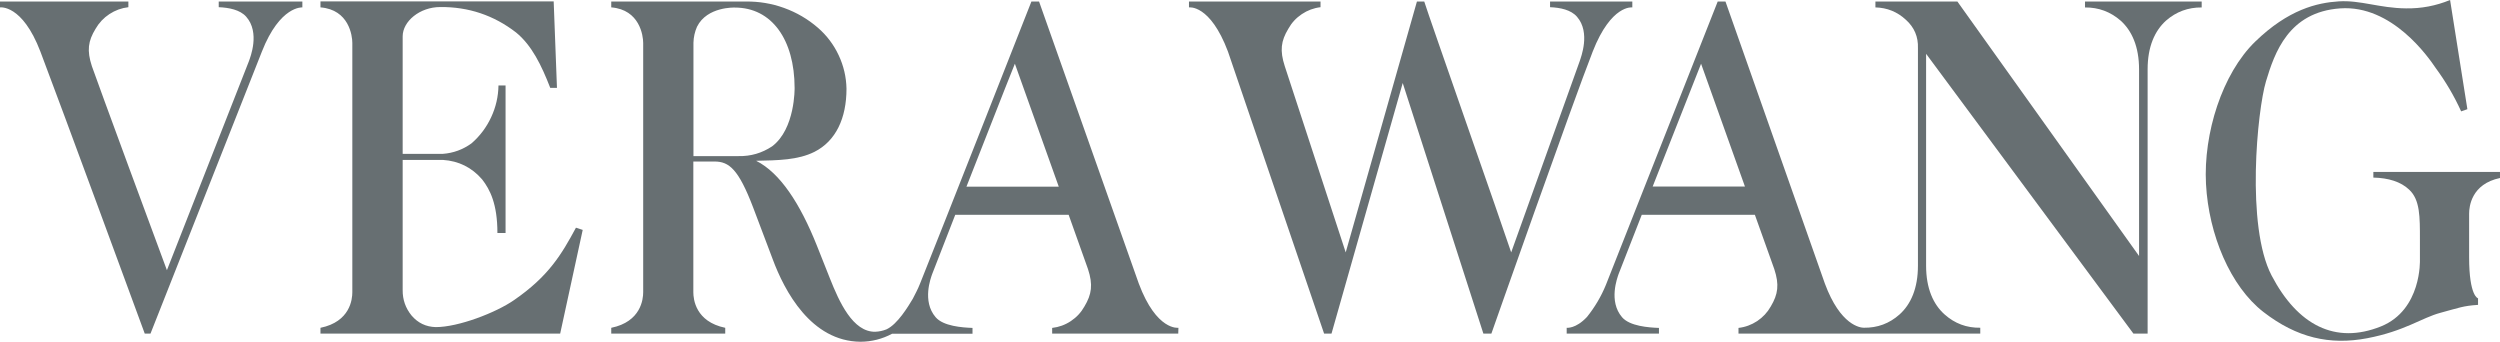
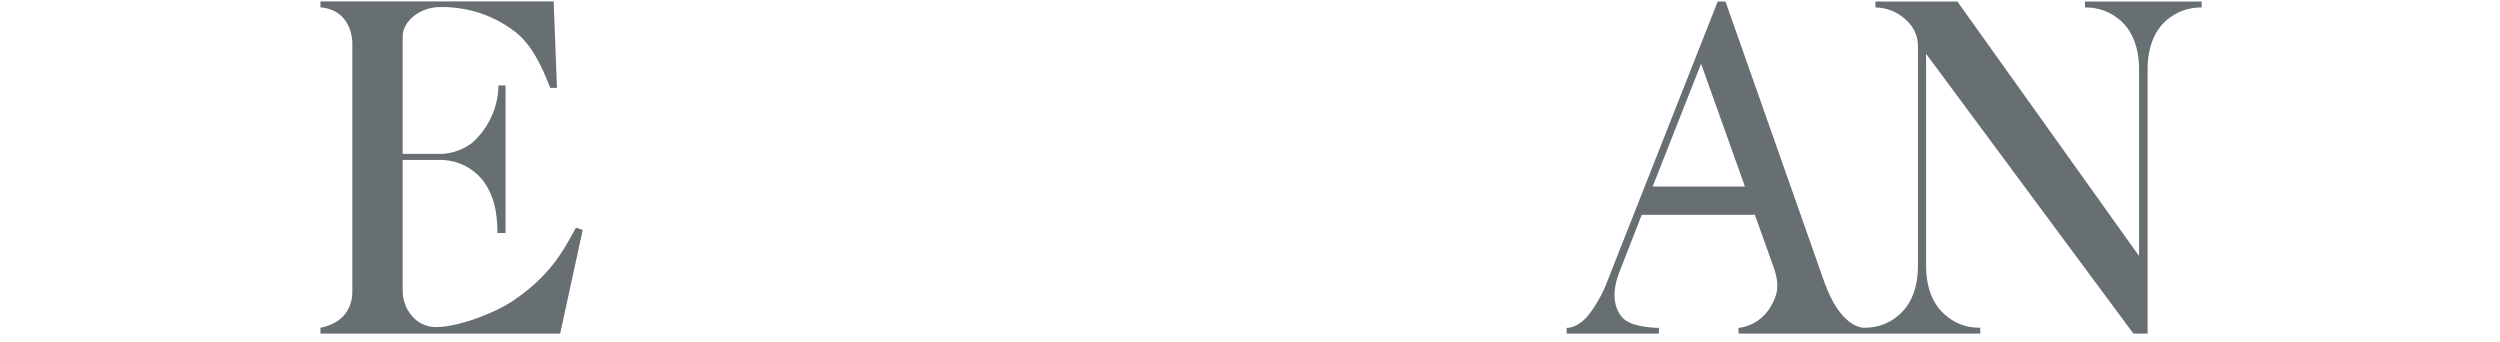
<svg xmlns="http://www.w3.org/2000/svg" width="264.81pt" height="36.2pt" viewBox="0 0 264.81 36.2" version="1.1">
  <defs>
    <clipPath id="clip1">
-       <path d="M 64 0 L 125 0 L 125 36.199 L 64 36.199 Z M 64 0 " />
-     </clipPath>
+       </clipPath>
    <clipPath id="clip2">
-       <path d="M 233 0 L 264.809 0 L 264.809 36.199 L 233 36.199 Z M 233 0 " />
-     </clipPath>
+       </clipPath>
  </defs>
  <g id="surface1">
-     <path style=" stroke:none;fill-rule:nonzero;fill:rgb(40.399%,43.5%,44.699%);fill-opacity:1;" d="M 130.07 5.461 L 140.254 35.336 L 141.039 35.336 L 148.582 8.793 L 157.125 35.336 L 157.973 35.336 C 157.973 35.336 166.652 10.672 168.707 5.461 C 170.668 0.449 172.902 0.785 172.902 0.785 L 172.902 0.164 L 164.188 0.164 L 164.188 0.762 C 165.262 0.805 166.406 1.035 167.043 1.777 C 168.5 3.449 167.449 6.086 167.332 6.469 L 160.07 26.734 C 159.223 24.148 151.305 1.613 150.863 0.164 L 150.086 0.164 L 142.543 26.734 L 136.086 7.004 C 135.551 5.355 135.684 4.34 136.465 3.047 C 136.816 2.414 137.293 1.898 137.895 1.496 C 138.496 1.094 139.156 0.848 139.875 0.762 L 139.875 0.164 L 125.941 0.164 L 125.941 0.785 C 125.941 0.785 128.172 0.418 130.07 5.461 " />
    <g clip-path="url(#clip1)" clip-rule="nonzero">
      <path style=" stroke:none;fill-rule:nonzero;fill:rgb(40.399%,43.5%,44.699%);fill-opacity:1;" d="M 102.371 19.77 L 106.48 9.309 L 107.5 6.75 L 112.148 19.77 L 102.371 19.77 M 78.227 16.535 L 73.453 16.535 L 73.453 4.523 C 73.469 3.934 73.594 3.367 73.832 2.828 C 74.906 0.672 77.84 0.801 77.84 0.801 C 81.758 0.801 84.16 4.211 84.168 9.309 C 84.168 9.309 84.246 13.656 81.781 15.504 C 80.703 16.219 79.52 16.562 78.227 16.535 M 124.824 34.719 C 124.824 34.719 122.512 35.082 120.625 30.035 L 110.062 0.164 L 109.25 0.164 C 109.25 0.164 99.551 24.832 97.457 30.035 C 97.219 30.645 96.918 31.191 96.684 31.652 C 96.191 32.473 95.07 34.348 93.898 34.887 C 93.523 35.039 93.129 35.121 92.719 35.141 C 90.328 35.188 88.891 31.961 87.91 29.496 L 86.523 26.004 C 84.754 21.578 82.633 18.301 80.09 17.031 C 82.414 16.98 84.516 16.961 86.266 16.086 C 88.551 14.934 89.664 12.504 89.664 9.402 C 89.641 8.16 89.363 6.977 88.836 5.852 C 88.309 4.727 87.574 3.754 86.637 2.941 C 85.574 2.02 84.383 1.324 83.059 0.844 C 81.738 0.367 80.375 0.141 78.969 0.164 L 64.746 0.164 L 64.746 0.781 C 67.762 1.023 68.129 3.781 68.129 4.551 L 68.129 30.953 C 68.129 31.695 67.895 34.078 64.746 34.723 L 64.746 35.336 L 76.82 35.336 L 76.82 34.723 C 73.672 34.07 73.441 31.691 73.441 30.953 L 73.441 17.109 L 75.688 17.109 C 77.234 17.109 78.23 17.93 79.77 21.961 L 81.848 27.457 C 83.098 30.824 85.906 36.156 91.152 36.199 C 92.336 36.191 93.449 35.91 94.492 35.352 L 103.012 35.352 L 103.012 34.734 C 101.934 34.695 99.918 34.555 99.105 33.598 C 97.648 31.902 98.605 29.418 98.738 29.035 L 101.184 22.75 L 113.195 22.75 L 115.246 28.508 C 115.785 30.156 115.641 31.164 114.871 32.457 C 114.516 33.09 114.039 33.605 113.434 34.008 C 112.832 34.41 112.168 34.652 111.449 34.734 L 111.449 35.336 L 124.805 35.336 L 124.824 34.719 " />
    </g>
    <g clip-path="url(#clip2)" clip-rule="nonzero">
-       <path style=" stroke:none;fill-rule:nonzero;fill:rgb(40.399%,43.5%,44.699%);fill-opacity:1;" d="M 251.41 18.812 C 252.973 18.844 254.305 19.246 255.184 20.086 C 256.352 21.164 256.328 22.984 256.328 25.375 L 256.328 27.531 C 256.328 27.531 256.535 32.82 252.203 34.574 C 247.355 36.523 243.363 34.43 240.617 29.184 C 237.875 23.945 239.109 11.645 240.02 8.625 C 240.93 5.605 242.402 1.27 247.891 0.887 C 253.383 0.504 257.234 6.07 258 7.207 C 259.059 8.645 259.957 10.172 260.695 11.797 L 261.355 11.566 L 259.523 0 C 258.027 0.617 256.469 0.914 254.848 0.887 C 252.047 0.859 250.035 0 247.734 0.145 C 245.434 0.289 242.387 1.008 238.883 4.406 C 235.379 7.805 233.383 14.137 233.668 19.492 C 233.953 24.848 236.242 30.332 239.762 33.055 C 243.281 35.773 246.766 36.582 250.738 35.828 C 254.707 35.074 256.496 33.672 258.5 33.133 C 260.504 32.594 260.891 32.398 262.484 32.293 L 262.484 31.598 C 262.484 31.598 261.539 31.41 261.539 27.25 L 261.539 22.629 C 261.539 21.879 261.777 19.492 264.809 18.855 L 264.809 18.211 L 251.395 18.211 L 251.395 18.812 " />
-     </g>
-     <path style=" stroke:none;fill-rule:nonzero;fill:rgb(40.399%,43.5%,44.699%);fill-opacity:1;" d="M 23.168 0.762 C 24.246 0.805 25.43 1.035 26.078 1.77 C 27.566 3.453 26.504 6.082 26.371 6.469 L 17.68 28.621 C 17.242 27.477 10.086 8.078 9.73 7.004 C 9.191 5.355 9.328 4.348 10.125 3.047 C 10.488 2.414 10.977 1.895 11.59 1.492 C 12.203 1.09 12.871 0.848 13.598 0.762 L 13.598 0.164 L 0 0.164 L 0 0.785 C 0 0.785 2.348 0.418 4.277 5.461 C 6.379 10.969 15.332 35.336 15.332 35.336 L 15.941 35.336 L 27.742 5.461 C 29.66 0.582 32.027 0.785 32.027 0.785 L 32.027 0.164 L 23.168 0.164 L 23.168 0.762 " />
+       </g>
    <path style=" stroke:none;fill-rule:nonzero;fill:rgb(40.399%,43.5%,44.699%);fill-opacity:1;" d="M 54.453 31.785 C 52.52 33.129 48.527 34.656 46.156 34.648 C 45.121 34.621 44.266 34.211 43.594 33.422 C 42.957 32.637 42.641 31.738 42.652 30.727 L 42.652 16.938 L 46.91 16.938 C 48.586 17.047 49.973 17.734 51.07 19.004 C 51.906 20.082 52.688 21.602 52.688 24.68 L 53.551 24.68 L 53.551 9.055 L 52.801 9.055 C 52.781 10.23 52.523 11.355 52.023 12.422 C 51.527 13.488 50.836 14.41 49.945 15.184 C 49.039 15.84 48.023 16.215 46.906 16.297 L 42.652 16.297 L 42.652 3.852 C 42.652 2.266 44.457 0.746 46.633 0.746 C 49.621 0.719 52.301 1.613 54.664 3.441 C 56.332 4.801 57.359 6.926 58.285 9.309 L 58.996 9.309 L 58.648 0.148 L 33.945 0.148 L 33.945 0.781 C 36.965 1.023 37.32 3.781 37.32 4.551 L 37.32 30.953 C 37.32 31.695 37.094 34.078 33.945 34.723 L 33.945 35.336 L 59.336 35.336 L 61.723 24.352 L 61.008 24.117 C 59.488 26.938 58.117 29.262 54.453 31.785 " />
    <path style=" stroke:none;fill-rule:nonzero;fill:rgb(40.399%,43.5%,44.699%);fill-opacity:1;" d="M 175.055 19.762 L 180.184 6.75 L 184.832 19.762 L 175.055 19.762 M 225.98 35.336 L 227.484 35.336 L 227.484 7.348 C 227.484 4.957 228.23 3.27 229.438 2.18 C 230.52 1.238 231.777 0.777 233.211 0.789 L 233.211 0.164 L 220.852 0.164 L 220.852 0.789 C 222.285 0.777 223.539 1.242 224.621 2.18 C 225.824 3.258 226.578 4.957 226.578 7.348 L 226.578 27.117 L 207.336 0.164 L 198.652 0.164 L 198.652 0.785 C 199.895 0.816 200.973 1.254 201.887 2.102 C 202.773 2.902 203.199 3.902 203.156 5.102 L 203.156 28.145 C 203.156 30.543 202.406 32.234 201.203 33.312 C 200.125 34.27 198.867 34.734 197.43 34.715 C 197.043 34.715 194.941 34.473 193.297 30.035 L 182.77 0.164 L 181.945 0.164 L 170.105 30.172 C 169.602 31.402 168.934 32.531 168.102 33.57 C 166.902 34.852 165.949 34.719 165.949 34.719 L 165.949 35.336 L 175.723 35.336 L 175.723 34.734 C 174.645 34.695 172.629 34.555 171.812 33.598 C 170.359 31.902 171.32 29.418 171.445 29.035 L 173.902 22.75 L 185.883 22.75 L 187.941 28.508 C 188.48 30.156 188.34 31.164 187.57 32.457 C 187.215 33.09 186.734 33.602 186.133 34.008 C 185.527 34.406 184.867 34.652 184.148 34.734 L 184.148 35.336 L 209.758 35.336 L 209.758 34.715 C 208.316 34.738 207.059 34.27 205.984 33.312 C 204.773 32.234 204.02 30.543 204.02 28.145 L 204.02 5.699 L 225.98 35.336 " />
  </g>
</svg>